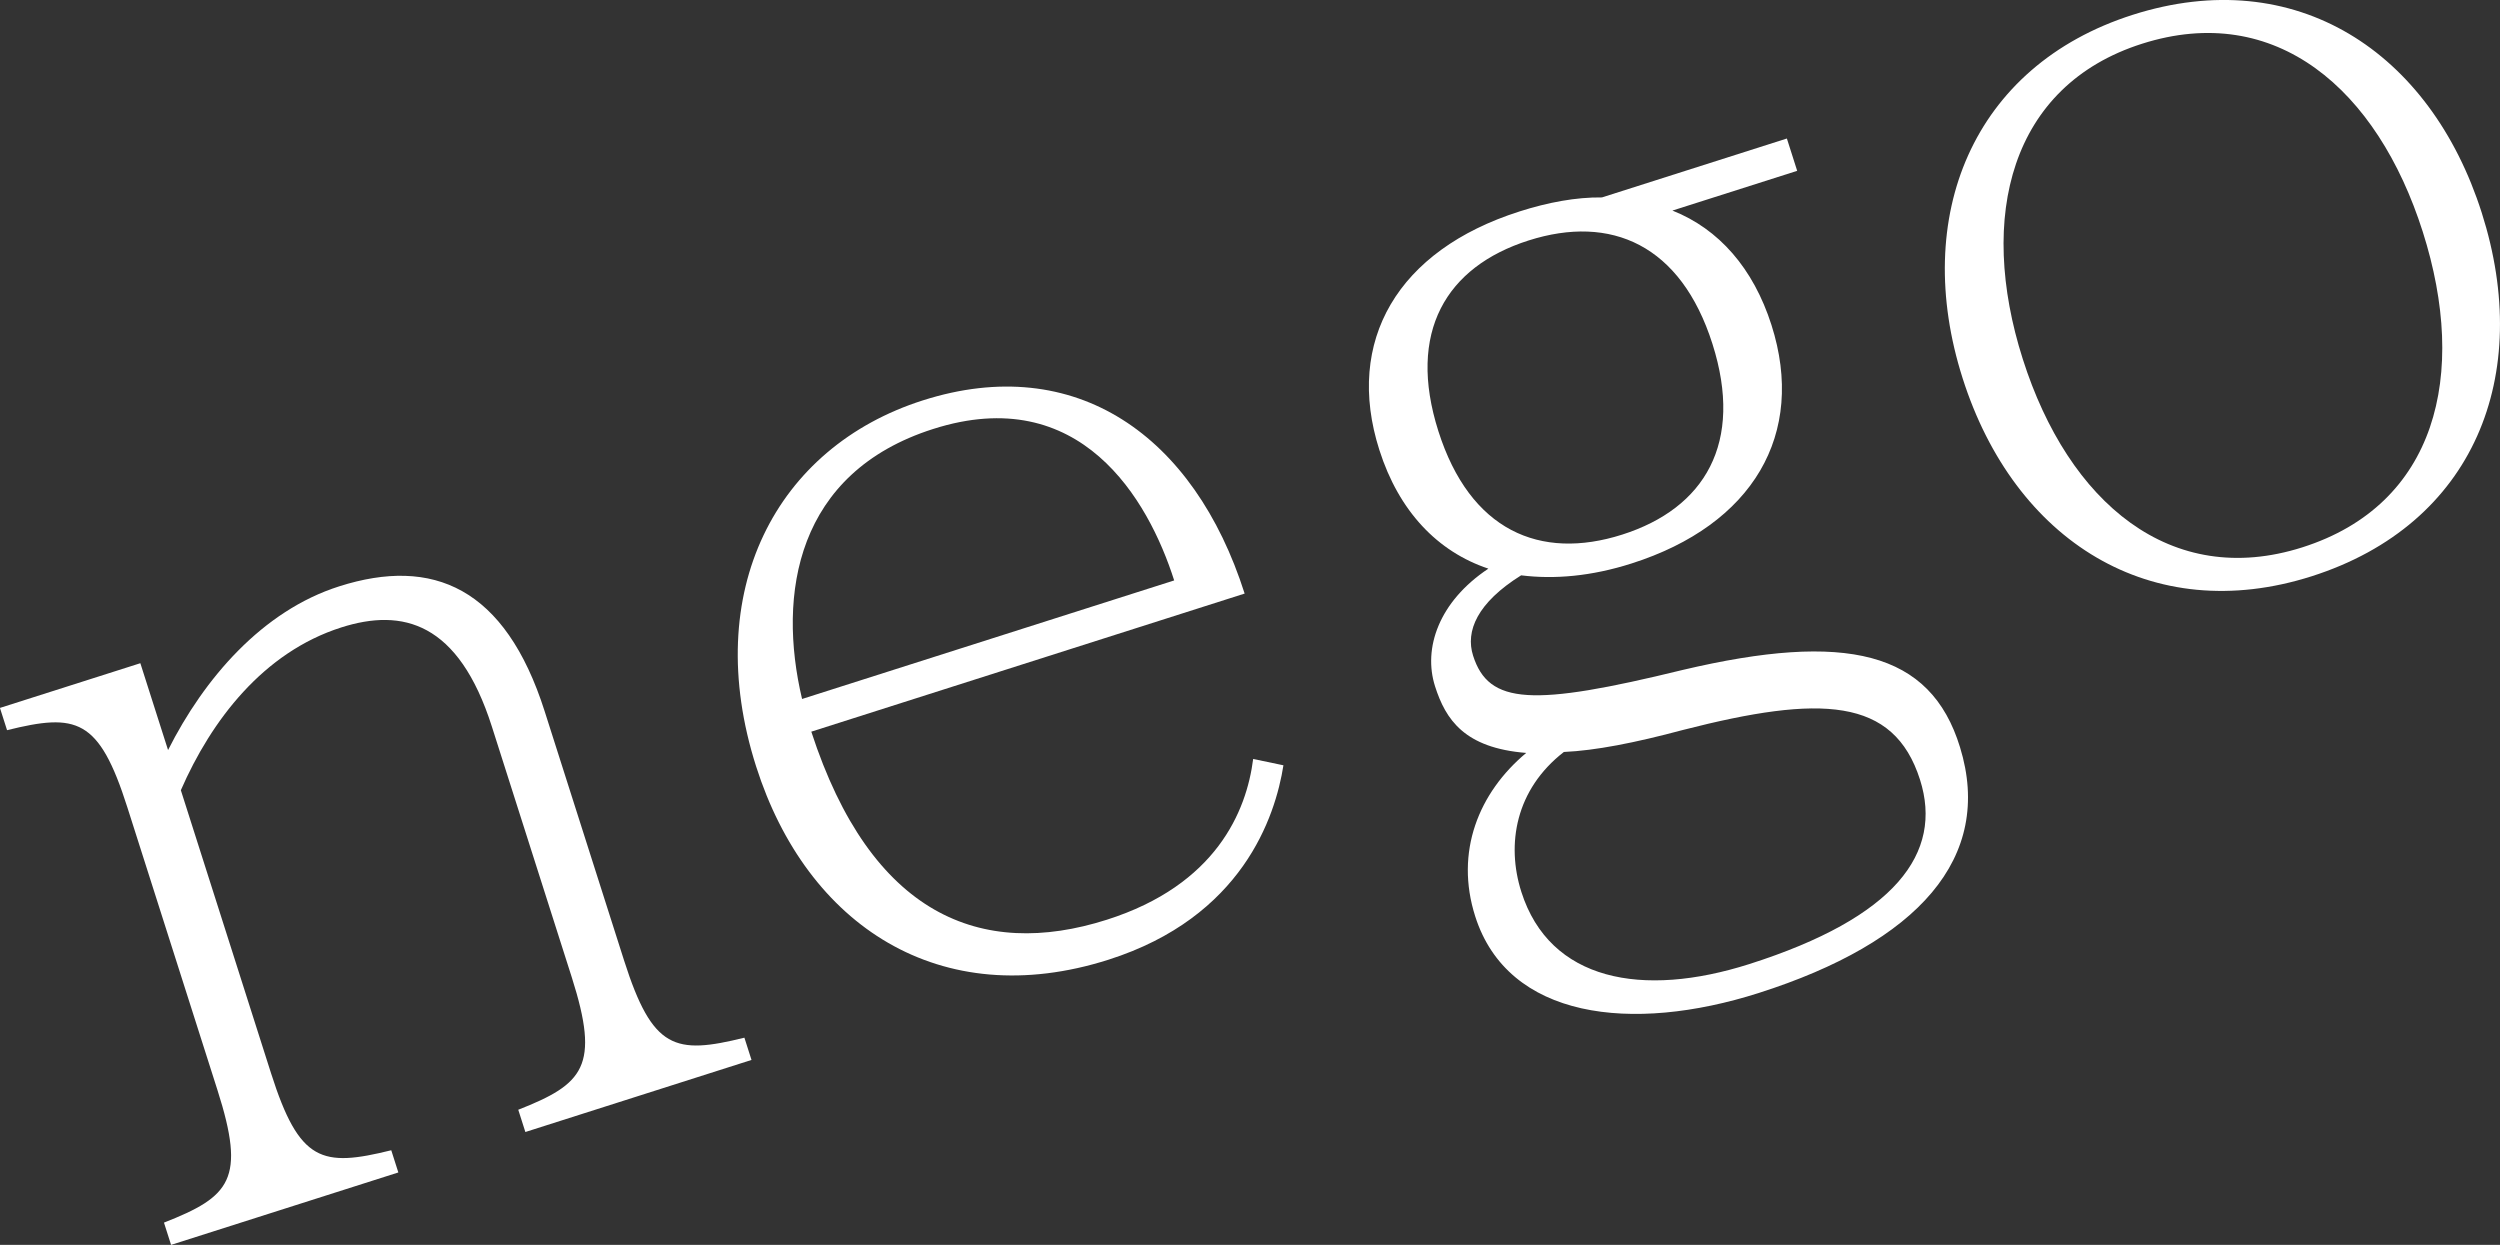
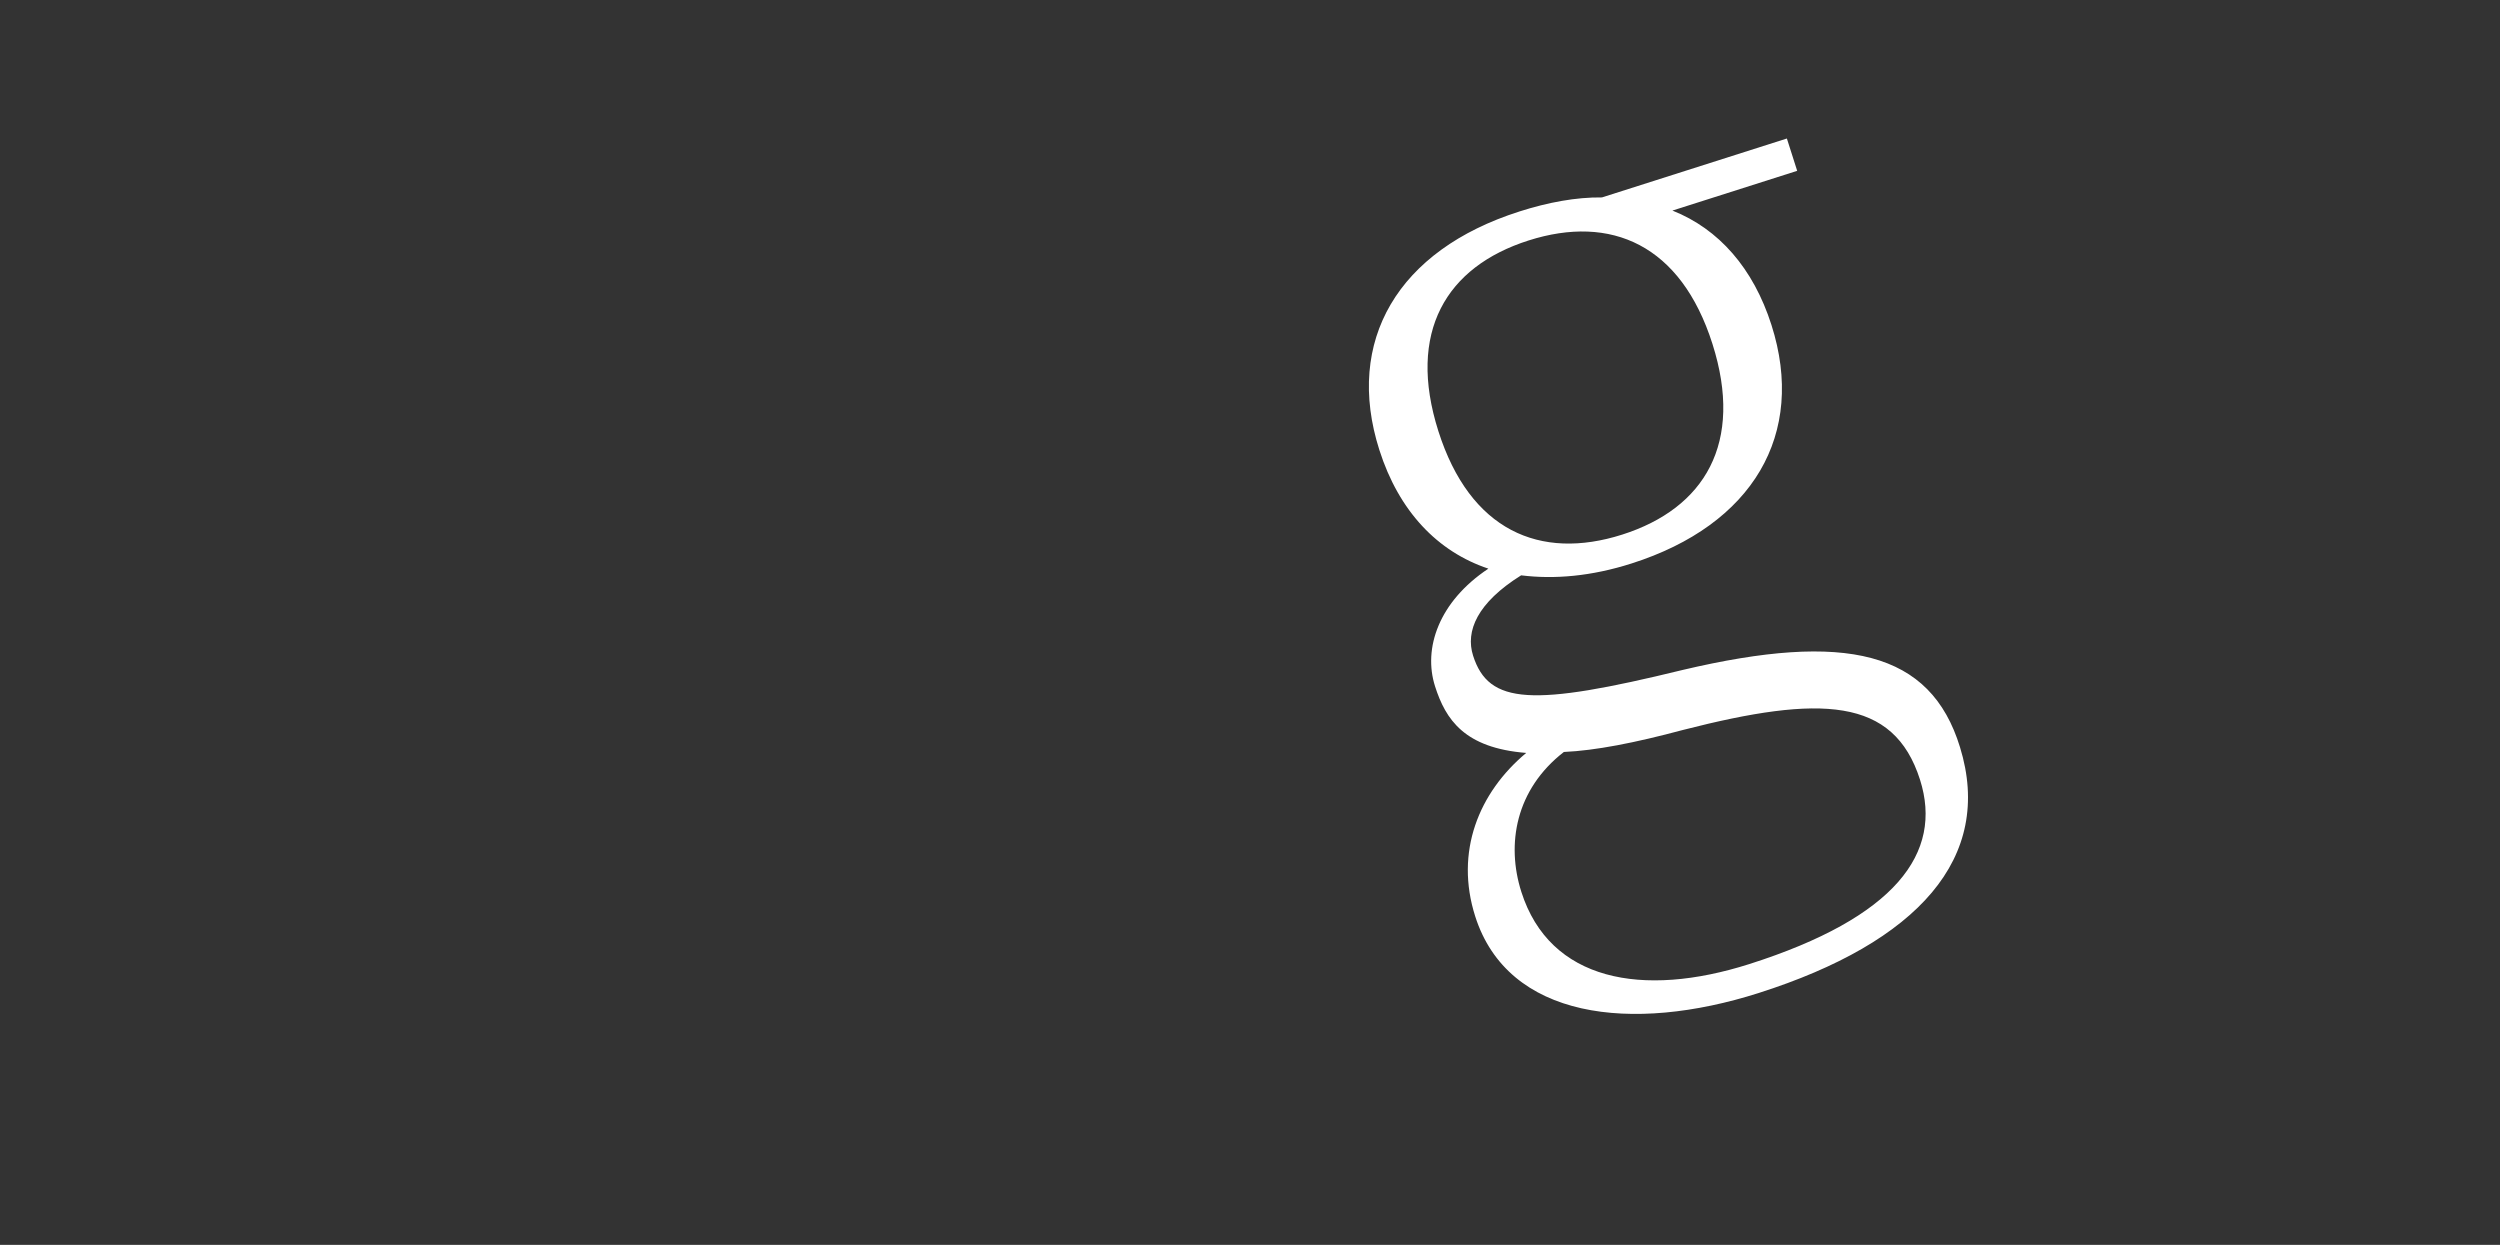
<svg xmlns="http://www.w3.org/2000/svg" id="Layer_2" data-name="Layer 2" viewBox="0 0 422.19 210.23">
  <rect x="0" y="0" width="422.19" height="210.23" fill="#333333" stroke="none" />
  <defs>
    <style>
      .cls-1 {
        fill: #fff;
      }
    </style>
  </defs>
  <g id="Layer_1-2" data-name="Layer 1">
    <g>
-       <path class="cls-1" d="M66.07,194.24l1.2,3.76-38.38,12.23-1.2-3.76c11.24-4.41,13.84-7.31,9.04-22.36l-15.23-47.79c-4.79-15.05-8.59-15.91-20.31-13.01l-1.2-3.76,23.71-7.55,4.68,14.67c6.09-12.1,15.92-23.52,28.9-27.65,15.8-5.04,28.03.18,34.69,21.07l13.43,42.14c4.8,15.05,8.59,15.91,20.31,13.01l1.2,3.76-38.19,12.17-1.2-3.76c11.05-4.35,13.83-7.31,9.04-22.36l-13.49-42.33c-5.63-17.68-15.09-20.06-25.44-16.76-13.17,4.2-21.94,15.69-27.09,27.49l15.23,47.79c4.79,15.05,8.59,15.91,20.31,13.01Z" />
-       <path class="cls-1" d="M211.63,128.17l5.11,1.07c-1.37,8.72-6.96,25.64-29.54,32.83-28.41,9.05-50.94-5.73-59.51-32.64-9.41-29.54,3.34-53.91,28.17-61.82,25.77-8.21,45.82,5.92,54.33,32.63l-73.18,23.32c10.08,30.98,28.65,38.53,49.91,31.76,18.44-5.87,23.59-18.3,24.71-27.15ZM198.29,98.02c-4.38-13.73-15.85-33.49-40.69-25.58-23.14,7.37-26.35,27.88-22.15,45.6l62.84-20.02Z" />
      <path class="cls-1" d="M256.57,35.72c4.89-1.56,9.59-2.43,13.96-2.38l31.23-9.95,1.74,5.46-21.07,6.71c7.83,3.1,13.67,9.74,16.73,19.33,5.88,18.44-3.13,33.74-23.64,40.27-6.77,2.16-13.02,2.7-18.64,2-7.43,4.65-9.43,9.43-8.11,13.57,2.64,8.28,10,8.62,35.38,2.41,27.56-6.5,41.88-3.19,46.85,13.05,5.75,18.68-7.12,32.94-34.02,41.51-21.45,6.83-42.33,4.37-47.85-12.94-3.48-10.91.59-20.91,8.61-27.61-10.42-.83-13.6-5.61-15.4-11.26-2.04-6.4.63-14.29,9.01-19.86-8.58-2.86-15.11-9.69-18.41-20.04-5.88-18.44,3.13-33.74,23.64-40.27ZM273.96,90.28c13.92-4.44,20.56-15.46,15.23-32.21s-17.13-21.9-31.05-17.46c-13.92,4.44-20.56,15.46-15.23,32.21s17.13,21.9,31.05,17.46ZM295.41,162.81c24.65-7.85,32.78-18.74,28.83-31.15-4.44-13.92-16.79-14.34-39.98-8.4-8.21,2.2-14.85,3.49-20.16,3.73-8.14,6.32-9.76,15.54-7.18,23.63,4.8,15.05,20.43,17.94,38.49,12.19Z" />
-       <path class="cls-1" d="M419.11,35.94c8.75,27.47-1.26,52.62-28.73,61.38-27.09,8.63-50.19-5.97-58.94-33.44-8.69-27.28,1.64-52.74,28.73-61.38,27.47-8.75,50.25,6.16,58.94,33.44ZM388.82,92.43c22.58-7.19,28.05-29.04,20.32-53.31-7.67-24.08-24.83-38.92-47.41-31.73-22.2,7.07-27.8,29.17-20.13,53.25,7.73,24.27,25.02,38.86,47.22,31.79Z" />
    </g>
  </g>
</svg>